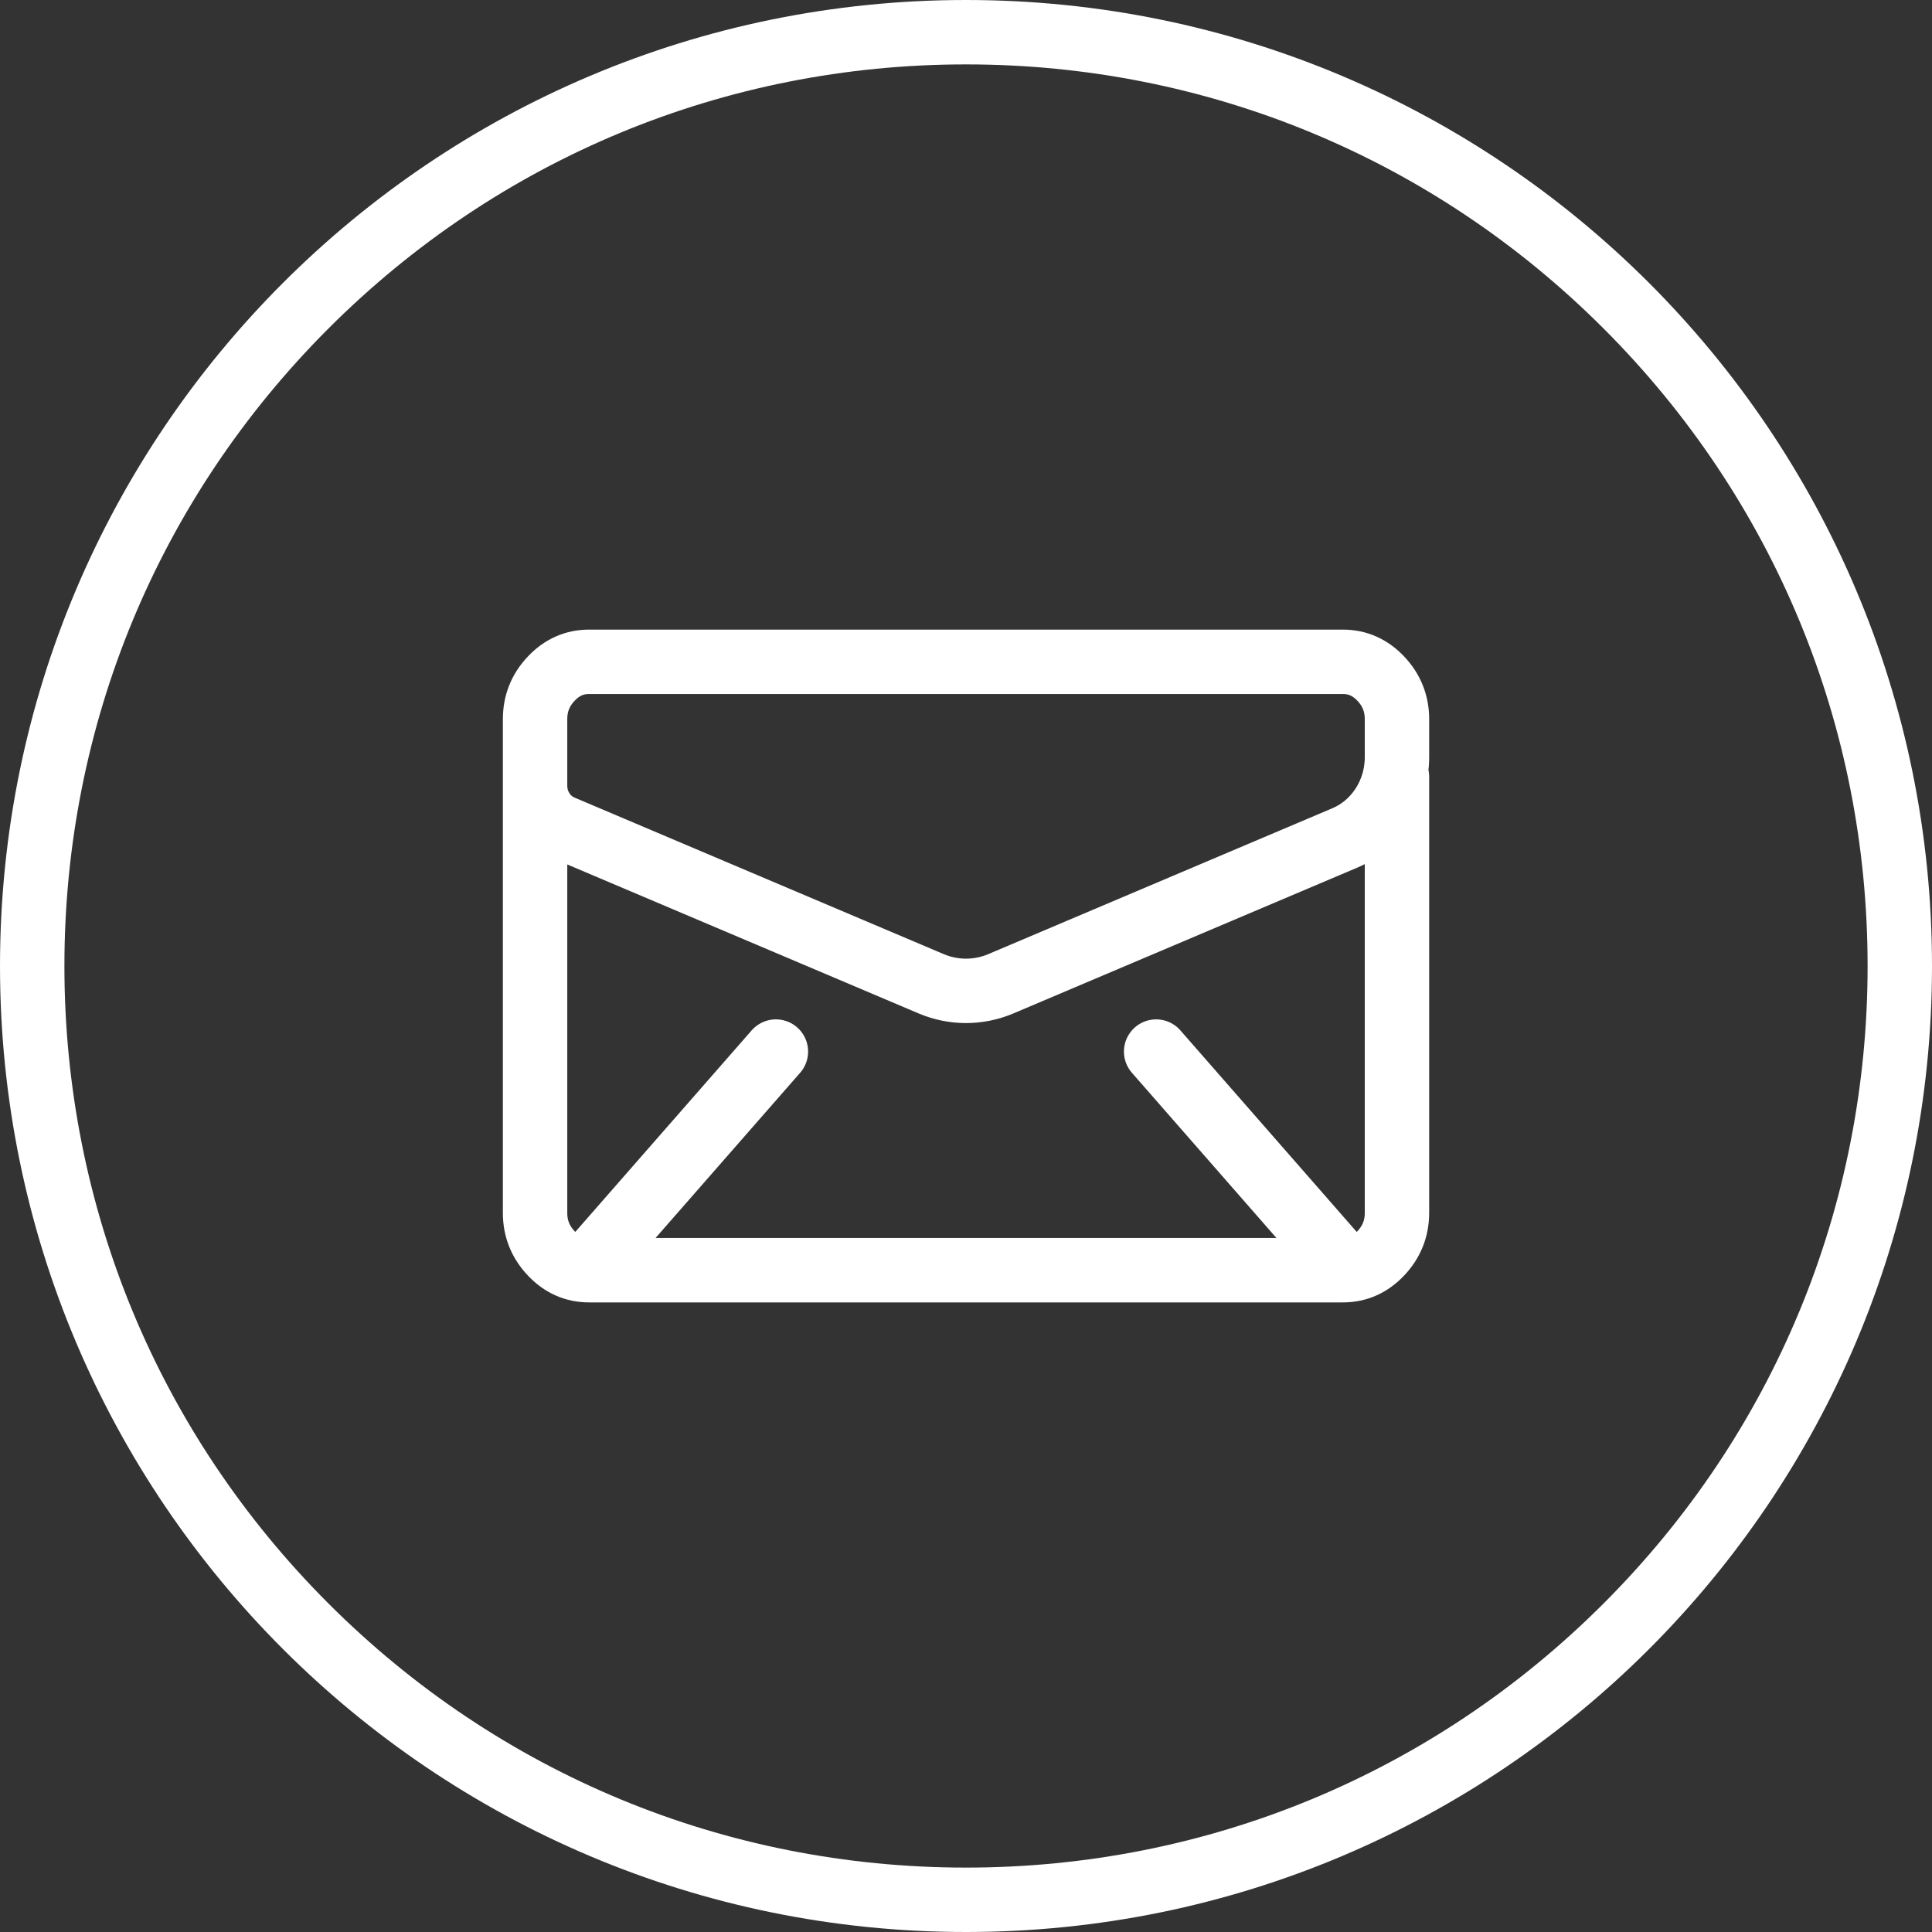
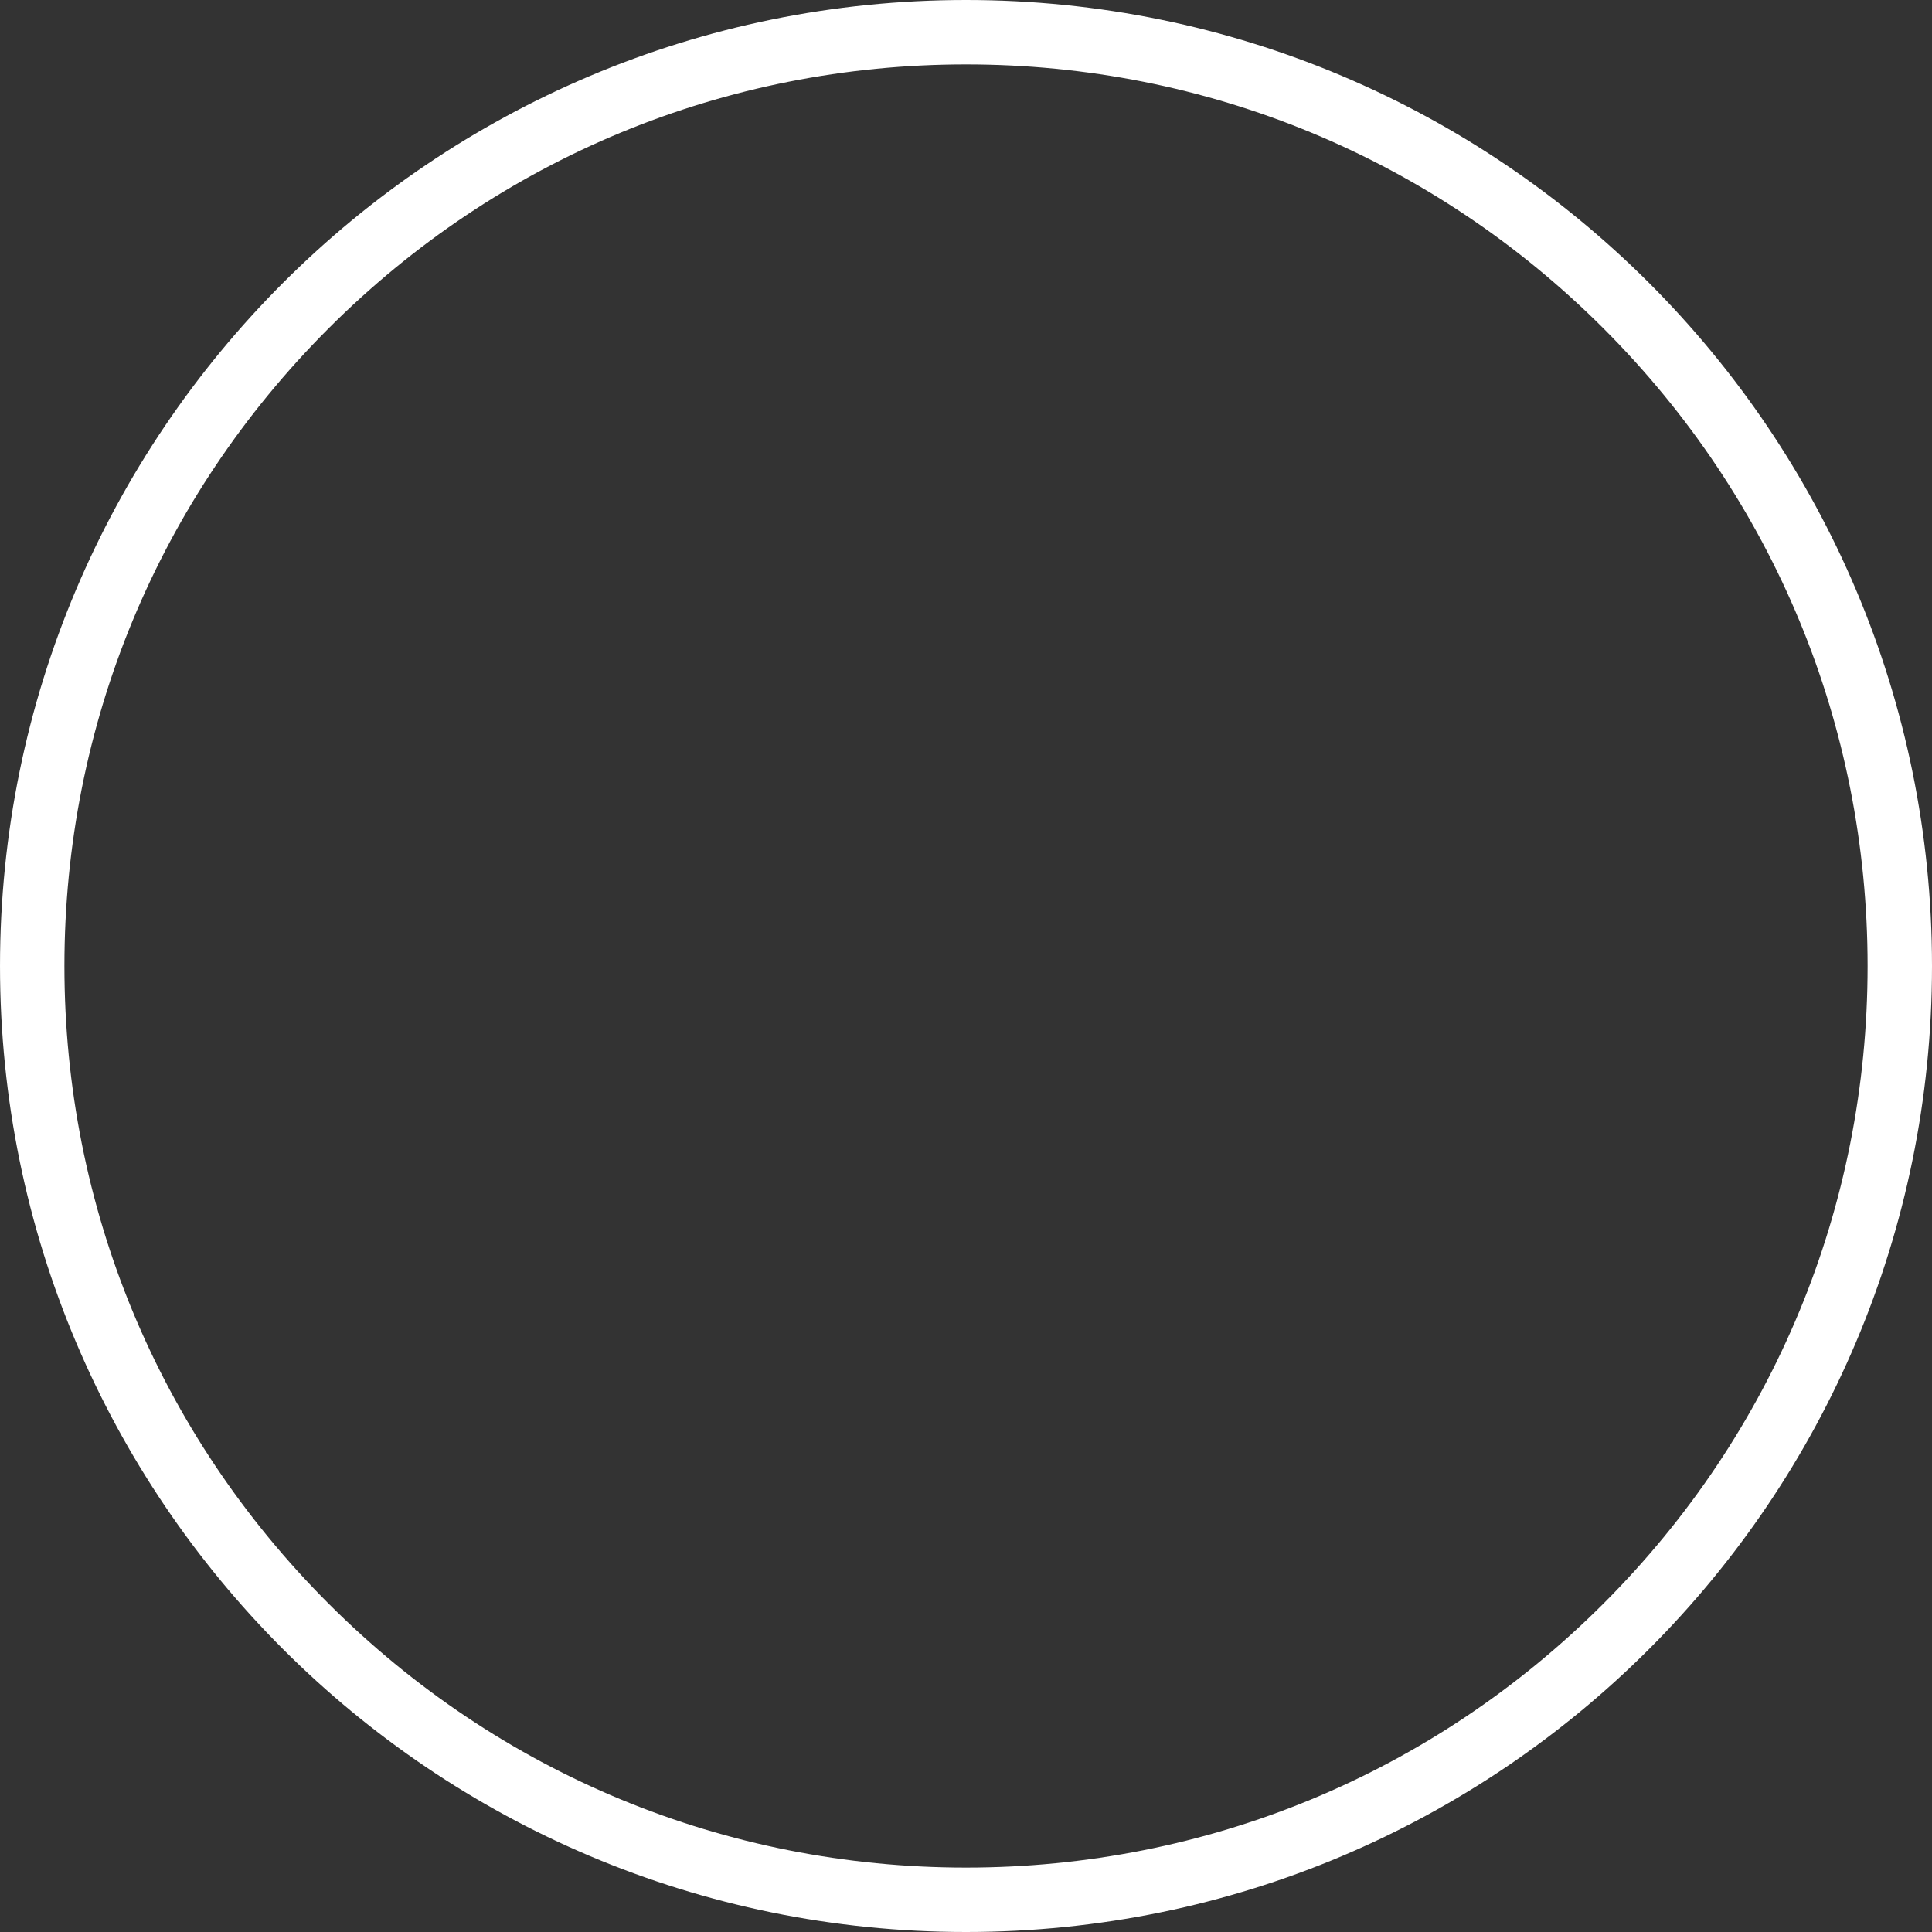
<svg xmlns="http://www.w3.org/2000/svg" version="1.1" id="レイヤー_1" x="0px" y="0px" width="360px" height="360px" viewBox="0 0 360 360" enable-background="new 0 0 360 360" xml:space="preserve">
  <rect x="0" y="0" width="360" height="360" fill="#333333" stroke="none" />
  <g>
    <g>
	</g>
  </g>
  <g>
-     <path fill="none" stroke="#FFFFFF" stroke-width="12" stroke-linecap="round" stroke-miterlimit="10" d="M257.32,126.488   c1.992,2.117,2.984,4.625,2.984,7.512v7.105c0,6.598-3.836,12.535-9.695,15.023l-64.109,27.18c-4.164,1.766-8.835,1.766-13,0   l-68.82-29.18c-3.008-1.277-4.977-4.328-4.977-7.715V134c0-2.887,0.984-5.395,2.984-7.512c1.977-2.113,4.328-3.168,7.055-3.168   h140.523C252.976,123.32,255.335,124.375,257.32,126.488z M260.304,144.73v81.277c0,2.887-0.992,5.383-2.984,7.508   c-1.984,2.113-4.344,3.168-7.055,3.168H109.742c-2.727,0-5.078-1.055-7.055-3.168c-2-2.125-2.984-4.621-2.984-7.508V144.73    M248.492,233.734l-33.062-37.789 M144.578,195.945l-33.07,37.789" />
    <g>
      <path fill="#FFFFFF" d="M180,12c44.875,0,87.064,17.476,118.794,49.206C330.525,92.938,348,135.126,348,180    s-17.475,87.062-49.205,118.794C267.064,330.524,224.875,348,180,348c-44.872,0-87.06-17.476-118.791-49.206    C29.477,267.062,12.002,224.874,12.002,180S29.477,92.938,61.209,61.206C92.94,29.476,135.128,12,180,12 M180,0    C80.594,0,0.001,80.59,0.001,180S80.594,360,180,360c99.414,0,180-80.59,180-180S279.414,0,180,0L180,0z" />
    </g>
  </g>
</svg>